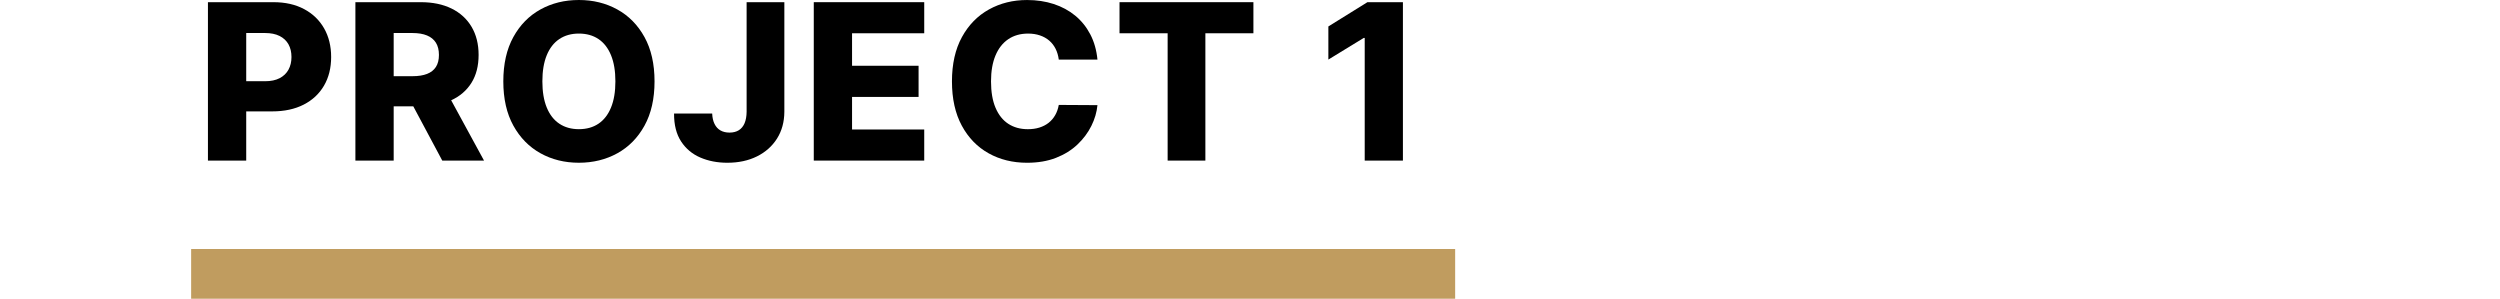
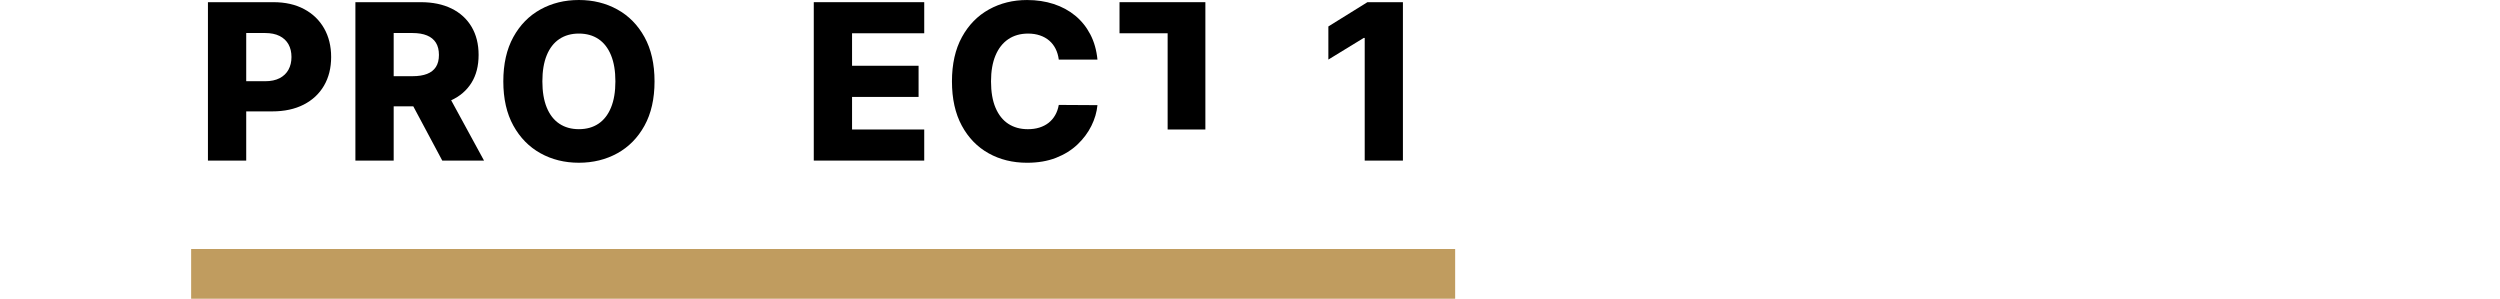
<svg xmlns="http://www.w3.org/2000/svg" id="_レイヤー_6" data-name="レイヤー 6" viewBox="0 0 329.447 39.368">
  <g>
    <path d="M27.402,21.162V.287h8.623c1.562,0,2.913.303,4.051.912,1.139.607,2.017,1.453,2.635,2.538s.927,2.343.927,3.776c0,1.441-.314,2.7-.942,3.776-.629,1.076-1.523,1.91-2.686,2.502-1.162.591-2.542.888-4.138.888h-5.321v-3.975h4.384c.76,0,1.397-.134,1.91-.399s.902-.637,1.168-1.117c.265-.479.398-1.036.398-1.676,0-.645-.133-1.205-.398-1.678-.266-.471-.656-.836-1.172-1.095-.517-.259-1.153-.387-1.906-.387h-2.488v16.808h-5.045Z" />
    <path d="M46.834,21.162V.287h8.623c1.562,0,2.913.281,4.051.84,1.139.561,2.017,1.363,2.635,2.405.618,1.044.927,2.279.927,3.706,0,1.447-.315,2.674-.947,3.684-.632,1.008-1.528,1.776-2.691,2.303s-2.538.79-4.128.79h-5.453v-3.975h4.516c.76,0,1.397-.1,1.91-.301s.902-.505,1.168-.918c.265-.411.398-.938.398-1.584s-.133-1.181-.398-1.606c-.266-.425-.656-.744-1.172-.958-.517-.214-1.153-.321-1.906-.321h-2.488v16.808h-5.045ZM58.586,11.62l5.198,9.541h-5.503l-5.096-9.541h5.402Z" />
    <path d="M86.254,10.724c0,2.297-.442,4.244-1.325,5.839-.883,1.598-2.078,2.81-3.583,3.64-1.505.828-3.192,1.243-5.061,1.243-1.874,0-3.564-.417-5.065-1.253s-2.692-2.051-3.572-3.644-1.321-3.536-1.321-5.825c0-2.297.441-4.244,1.321-5.841s2.071-2.81,3.572-3.638c1.501-.83,3.191-1.245,5.065-1.245,1.869,0,3.556.415,5.061,1.245,1.505.828,2.7,2.041,3.583,3.638s1.325,3.544,1.325,5.841ZM81.096,10.724c0-1.359-.191-2.508-.576-3.446-.384-.938-.934-1.648-1.651-2.131-.717-.481-1.579-.724-2.585-.724-.998,0-1.858.242-2.578.724-.721.483-1.273,1.193-1.657,2.131s-.576,2.087-.576,3.446.192,2.508.576,3.444c.384.938.936,1.65,1.657,2.131.72.483,1.58.724,2.578.724,1.006,0,1.868-.24,2.585-.724.717-.481,1.267-1.193,1.651-2.131.385-.936.576-2.085.576-3.444Z" />
-     <path d="M98.387.287h4.974v14.433c-.007,1.353-.33,2.534-.968,3.542-.639,1.008-1.521,1.792-2.646,2.349s-2.424.836-3.899.836c-1.305,0-2.489-.227-3.552-.683-1.063-.455-1.909-1.161-2.538-2.119-.629-.958-.94-2.185-.932-3.68h5.024c.021.537.124.994.312,1.371.186.377.446.661.78.852.333.19.73.285,1.192.285.482,0,.891-.104,1.224-.311s.585-.515.76-.922c.172-.409.263-.914.27-1.519V.287Z" />
    <path d="M107.238,21.162V.287h14.556v4.097h-9.511v4.282h8.766v4.107h-8.766v4.292h9.511v4.097h-14.556Z" />
    <path d="M144.62,7.85h-5.096c-.068-.523-.207-.996-.418-1.417s-.489-.782-.836-1.08-.756-.529-1.229-.688c-.472-.16-.993-.24-1.563-.24-1.013,0-1.884.249-2.615.744-.731.497-1.292,1.215-1.683,2.151-.39.938-.585,2.073-.585,3.406,0,1.385.198,2.546.596,3.48s.958,1.638,1.682,2.111c.724.471,1.582.708,2.574.708.556,0,1.065-.07,1.524-.214.458-.142.862-.351,1.213-.625.349-.277.637-.611.866-1.01.228-.397.385-.848.474-1.349l5.096.03c-.088.924-.355,1.834-.8,2.732-.445.896-1.055,1.714-1.83,2.451-.775.736-1.718,1.323-2.828,1.758s-2.383.651-3.818.651c-1.889,0-3.579-.415-5.07-1.249-1.491-.832-2.67-2.047-3.532-3.644-.864-1.596-1.295-3.54-1.295-5.829,0-2.297.439-4.244,1.315-5.841s2.063-2.81,3.558-3.638c1.494-.83,3.169-1.245,5.024-1.245,1.264,0,2.433.176,3.507.525,1.073.351,2.019.86,2.833,1.53s1.478,1.489,1.988,2.462.826,2.083.948,3.333Z" />
-     <path d="M147.529,4.384V.287h17.644v4.097h-6.33v16.778h-4.973V4.384h-6.34Z" />
+     <path d="M147.529,4.384V.287h17.644h-6.33v16.778h-4.973V4.384h-6.34Z" />
    <path d="M184.875.287v20.875h-5.035V4.995h-.122l-4.668,2.854V3.486l5.148-3.199h4.679Z" />
  </g>
  <rect x="25.188" y="32.813" width="166.571" height="6.555" style="fill: #c09c5f;" />
</svg>